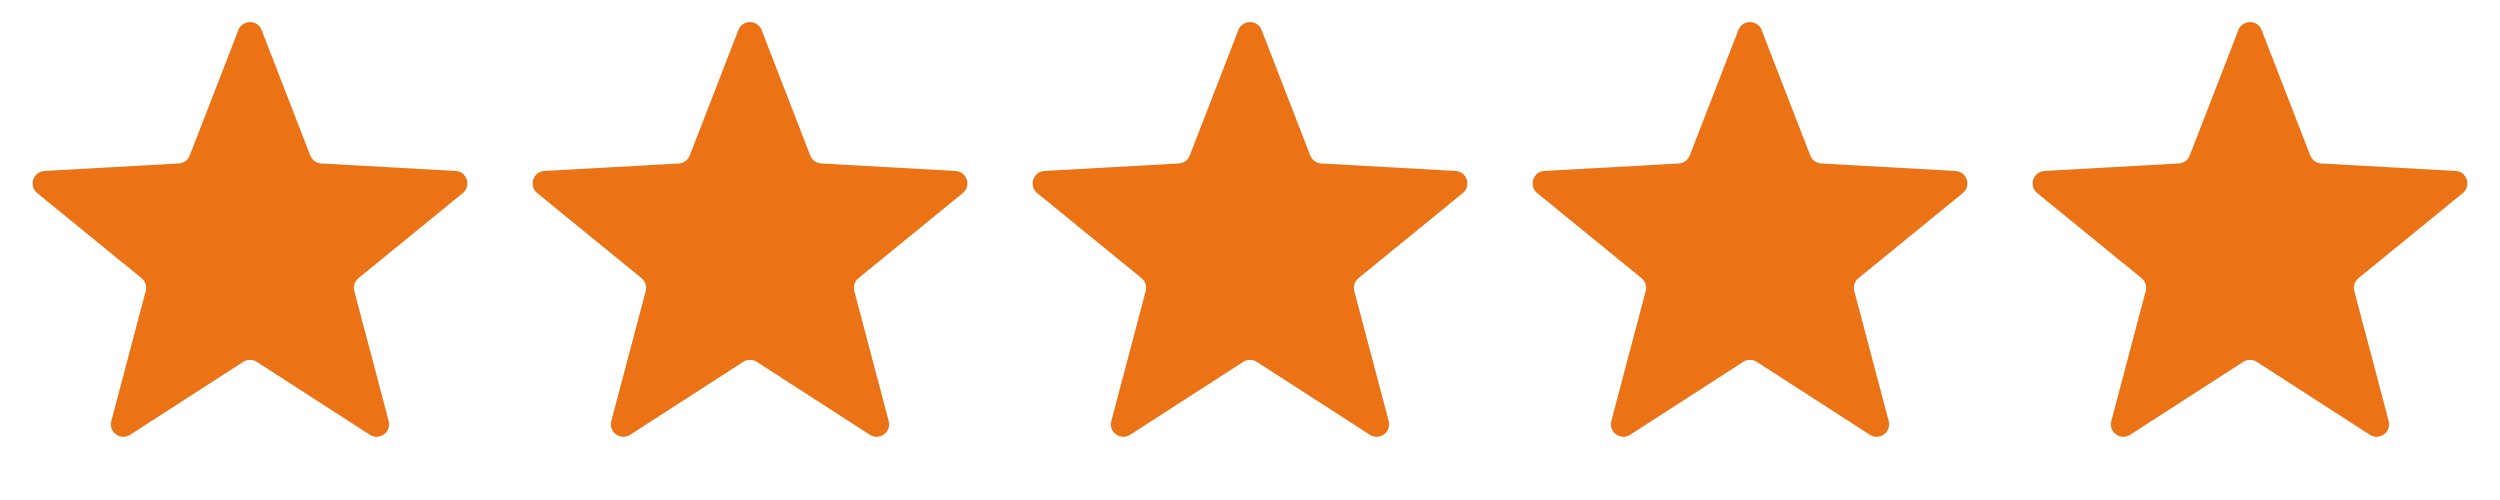
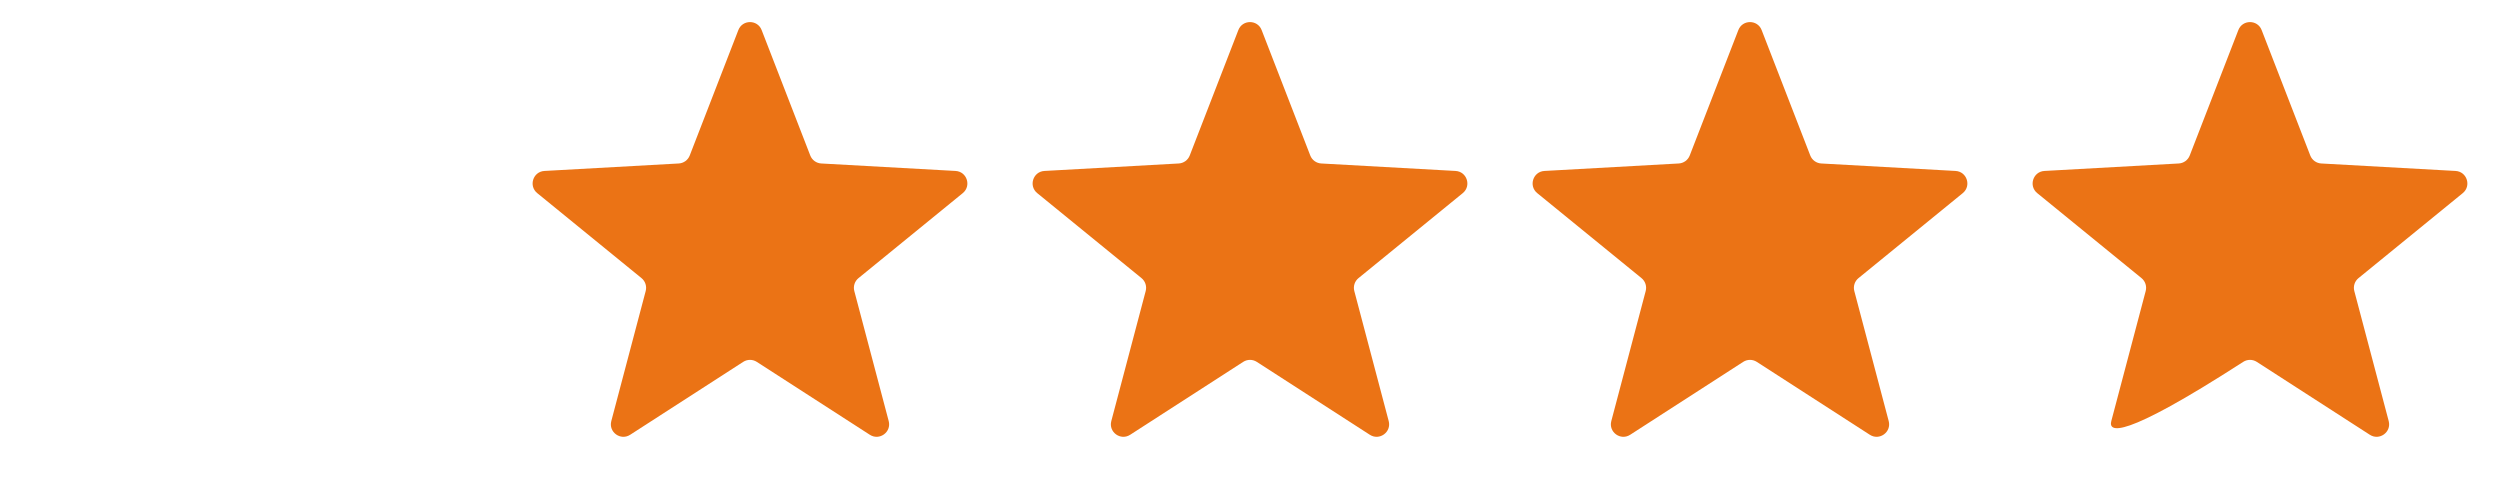
<svg xmlns="http://www.w3.org/2000/svg" width="200" height="40" viewBox="0 0 200 40" fill="none">
-   <path d="M19.068 2.406C19.398 1.554 20.602 1.554 20.932 2.406L24.822 12.441C24.964 12.807 25.307 13.056 25.699 13.078L36.445 13.676C37.357 13.727 37.729 14.873 37.021 15.45L28.679 22.25C28.375 22.498 28.244 22.901 28.344 23.281L31.096 33.686C31.329 34.569 30.355 35.277 29.587 34.782L20.542 28.949C20.212 28.737 19.788 28.737 19.458 28.949L10.413 34.782C9.645 35.277 8.671 34.569 8.904 33.686L11.656 23.281C11.756 22.901 11.625 22.498 11.321 22.25L2.979 15.45C2.271 14.873 2.643 13.727 3.555 13.676L14.301 13.078C14.693 13.056 15.036 12.807 15.178 12.441L19.068 2.406Z" fill="#EB7315" />
  <path d="M59.068 2.406C59.398 1.554 60.602 1.554 60.932 2.406L64.822 12.441C64.964 12.807 65.307 13.056 65.699 13.078L76.445 13.676C77.357 13.727 77.729 14.873 77.021 15.45L68.679 22.25C68.375 22.498 68.244 22.901 68.344 23.281L71.096 33.686C71.329 34.569 70.355 35.277 69.587 34.782L60.542 28.949C60.212 28.737 59.788 28.737 59.458 28.949L50.413 34.782C49.645 35.277 48.67 34.569 48.904 33.686L51.656 23.281C51.756 22.901 51.625 22.498 51.321 22.25L42.979 15.45C42.271 14.873 42.643 13.727 43.555 13.676L54.301 13.078C54.693 13.056 55.036 12.807 55.178 12.441L59.068 2.406Z" fill="#EB7315" />
  <path d="M99.068 2.406C99.398 1.554 100.602 1.554 100.932 2.406L104.822 12.441C104.964 12.807 105.307 13.056 105.699 13.078L116.445 13.676C117.357 13.727 117.729 14.873 117.021 15.45L108.679 22.25C108.375 22.498 108.244 22.901 108.344 23.281L111.096 33.686C111.329 34.569 110.355 35.277 109.587 34.782L100.542 28.949C100.212 28.737 99.788 28.737 99.458 28.949L90.413 34.782C89.645 35.277 88.671 34.569 88.904 33.686L91.656 23.281C91.756 22.901 91.625 22.498 91.321 22.25L82.979 15.45C82.271 14.873 82.643 13.727 83.555 13.676L94.301 13.078C94.693 13.056 95.036 12.807 95.178 12.441L99.068 2.406Z" fill="#EB7315" />
  <path d="M139.068 2.406C139.398 1.554 140.602 1.554 140.932 2.406L144.822 12.441C144.964 12.807 145.307 13.056 145.699 13.078L156.445 13.676C157.357 13.727 157.729 14.873 157.021 15.45L148.679 22.25C148.375 22.498 148.244 22.901 148.344 23.281L151.096 33.686C151.329 34.569 150.355 35.277 149.587 34.782L140.542 28.949C140.212 28.737 139.788 28.737 139.458 28.949L130.413 34.782C129.645 35.277 128.671 34.569 128.904 33.686L131.656 23.281C131.756 22.901 131.625 22.498 131.321 22.25L122.979 15.45C122.271 14.873 122.643 13.727 123.555 13.676L134.301 13.078C134.693 13.056 135.036 12.807 135.178 12.441L139.068 2.406Z" fill="#EB7315" />
-   <path d="M179.068 2.406C179.398 1.554 180.602 1.554 180.932 2.406L184.822 12.441C184.964 12.807 185.307 13.056 185.699 13.078L196.445 13.676C197.357 13.727 197.729 14.873 197.021 15.45L188.679 22.25C188.375 22.498 188.244 22.901 188.344 23.281L191.096 33.686C191.329 34.569 190.355 35.277 189.587 34.782L180.542 28.949C180.212 28.737 179.788 28.737 179.458 28.949L170.413 34.782C169.645 35.277 168.671 34.569 168.904 33.686L171.656 23.281C171.756 22.901 171.625 22.498 171.321 22.25L162.979 15.45C162.271 14.873 162.643 13.727 163.555 13.676L174.301 13.078C174.693 13.056 175.036 12.807 175.178 12.441L179.068 2.406Z" fill="#EB7315" />
+   <path d="M179.068 2.406C179.398 1.554 180.602 1.554 180.932 2.406L184.822 12.441C184.964 12.807 185.307 13.056 185.699 13.078L196.445 13.676C197.357 13.727 197.729 14.873 197.021 15.45L188.679 22.25C188.375 22.498 188.244 22.901 188.344 23.281L191.096 33.686C191.329 34.569 190.355 35.277 189.587 34.782L180.542 28.949C180.212 28.737 179.788 28.737 179.458 28.949C169.645 35.277 168.671 34.569 168.904 33.686L171.656 23.281C171.756 22.901 171.625 22.498 171.321 22.25L162.979 15.45C162.271 14.873 162.643 13.727 163.555 13.676L174.301 13.078C174.693 13.056 175.036 12.807 175.178 12.441L179.068 2.406Z" fill="#EB7315" />
</svg>